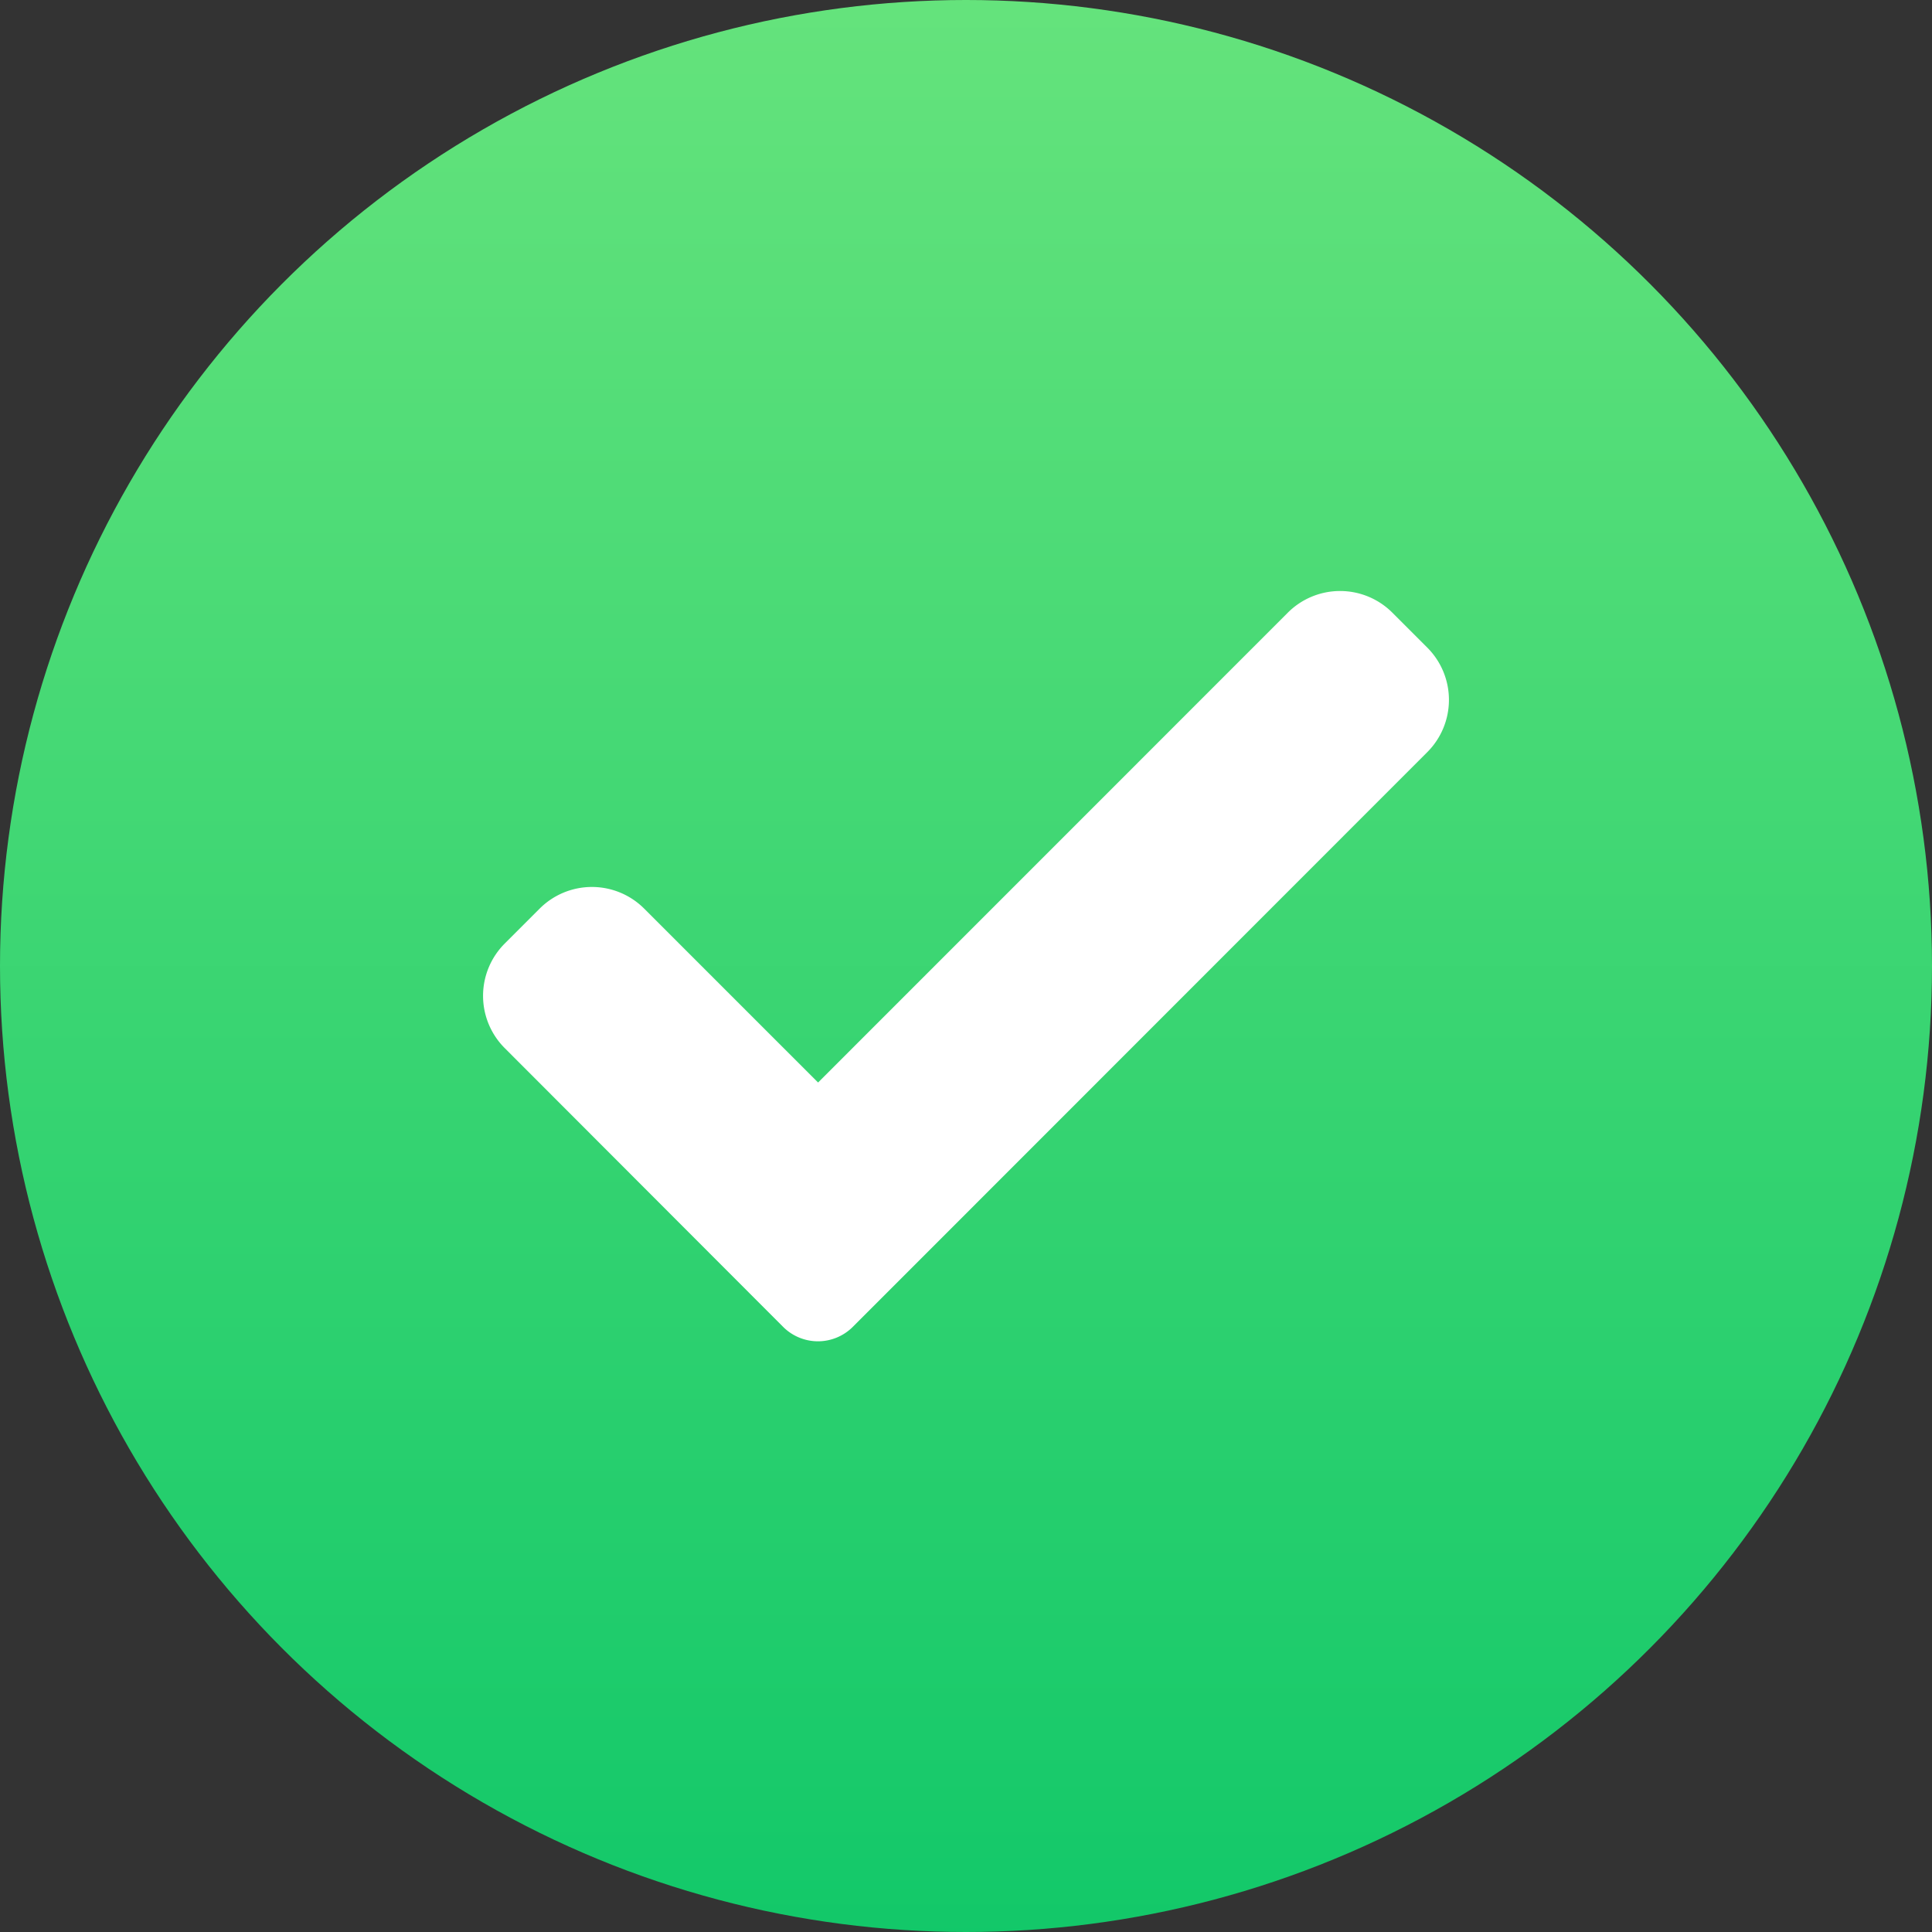
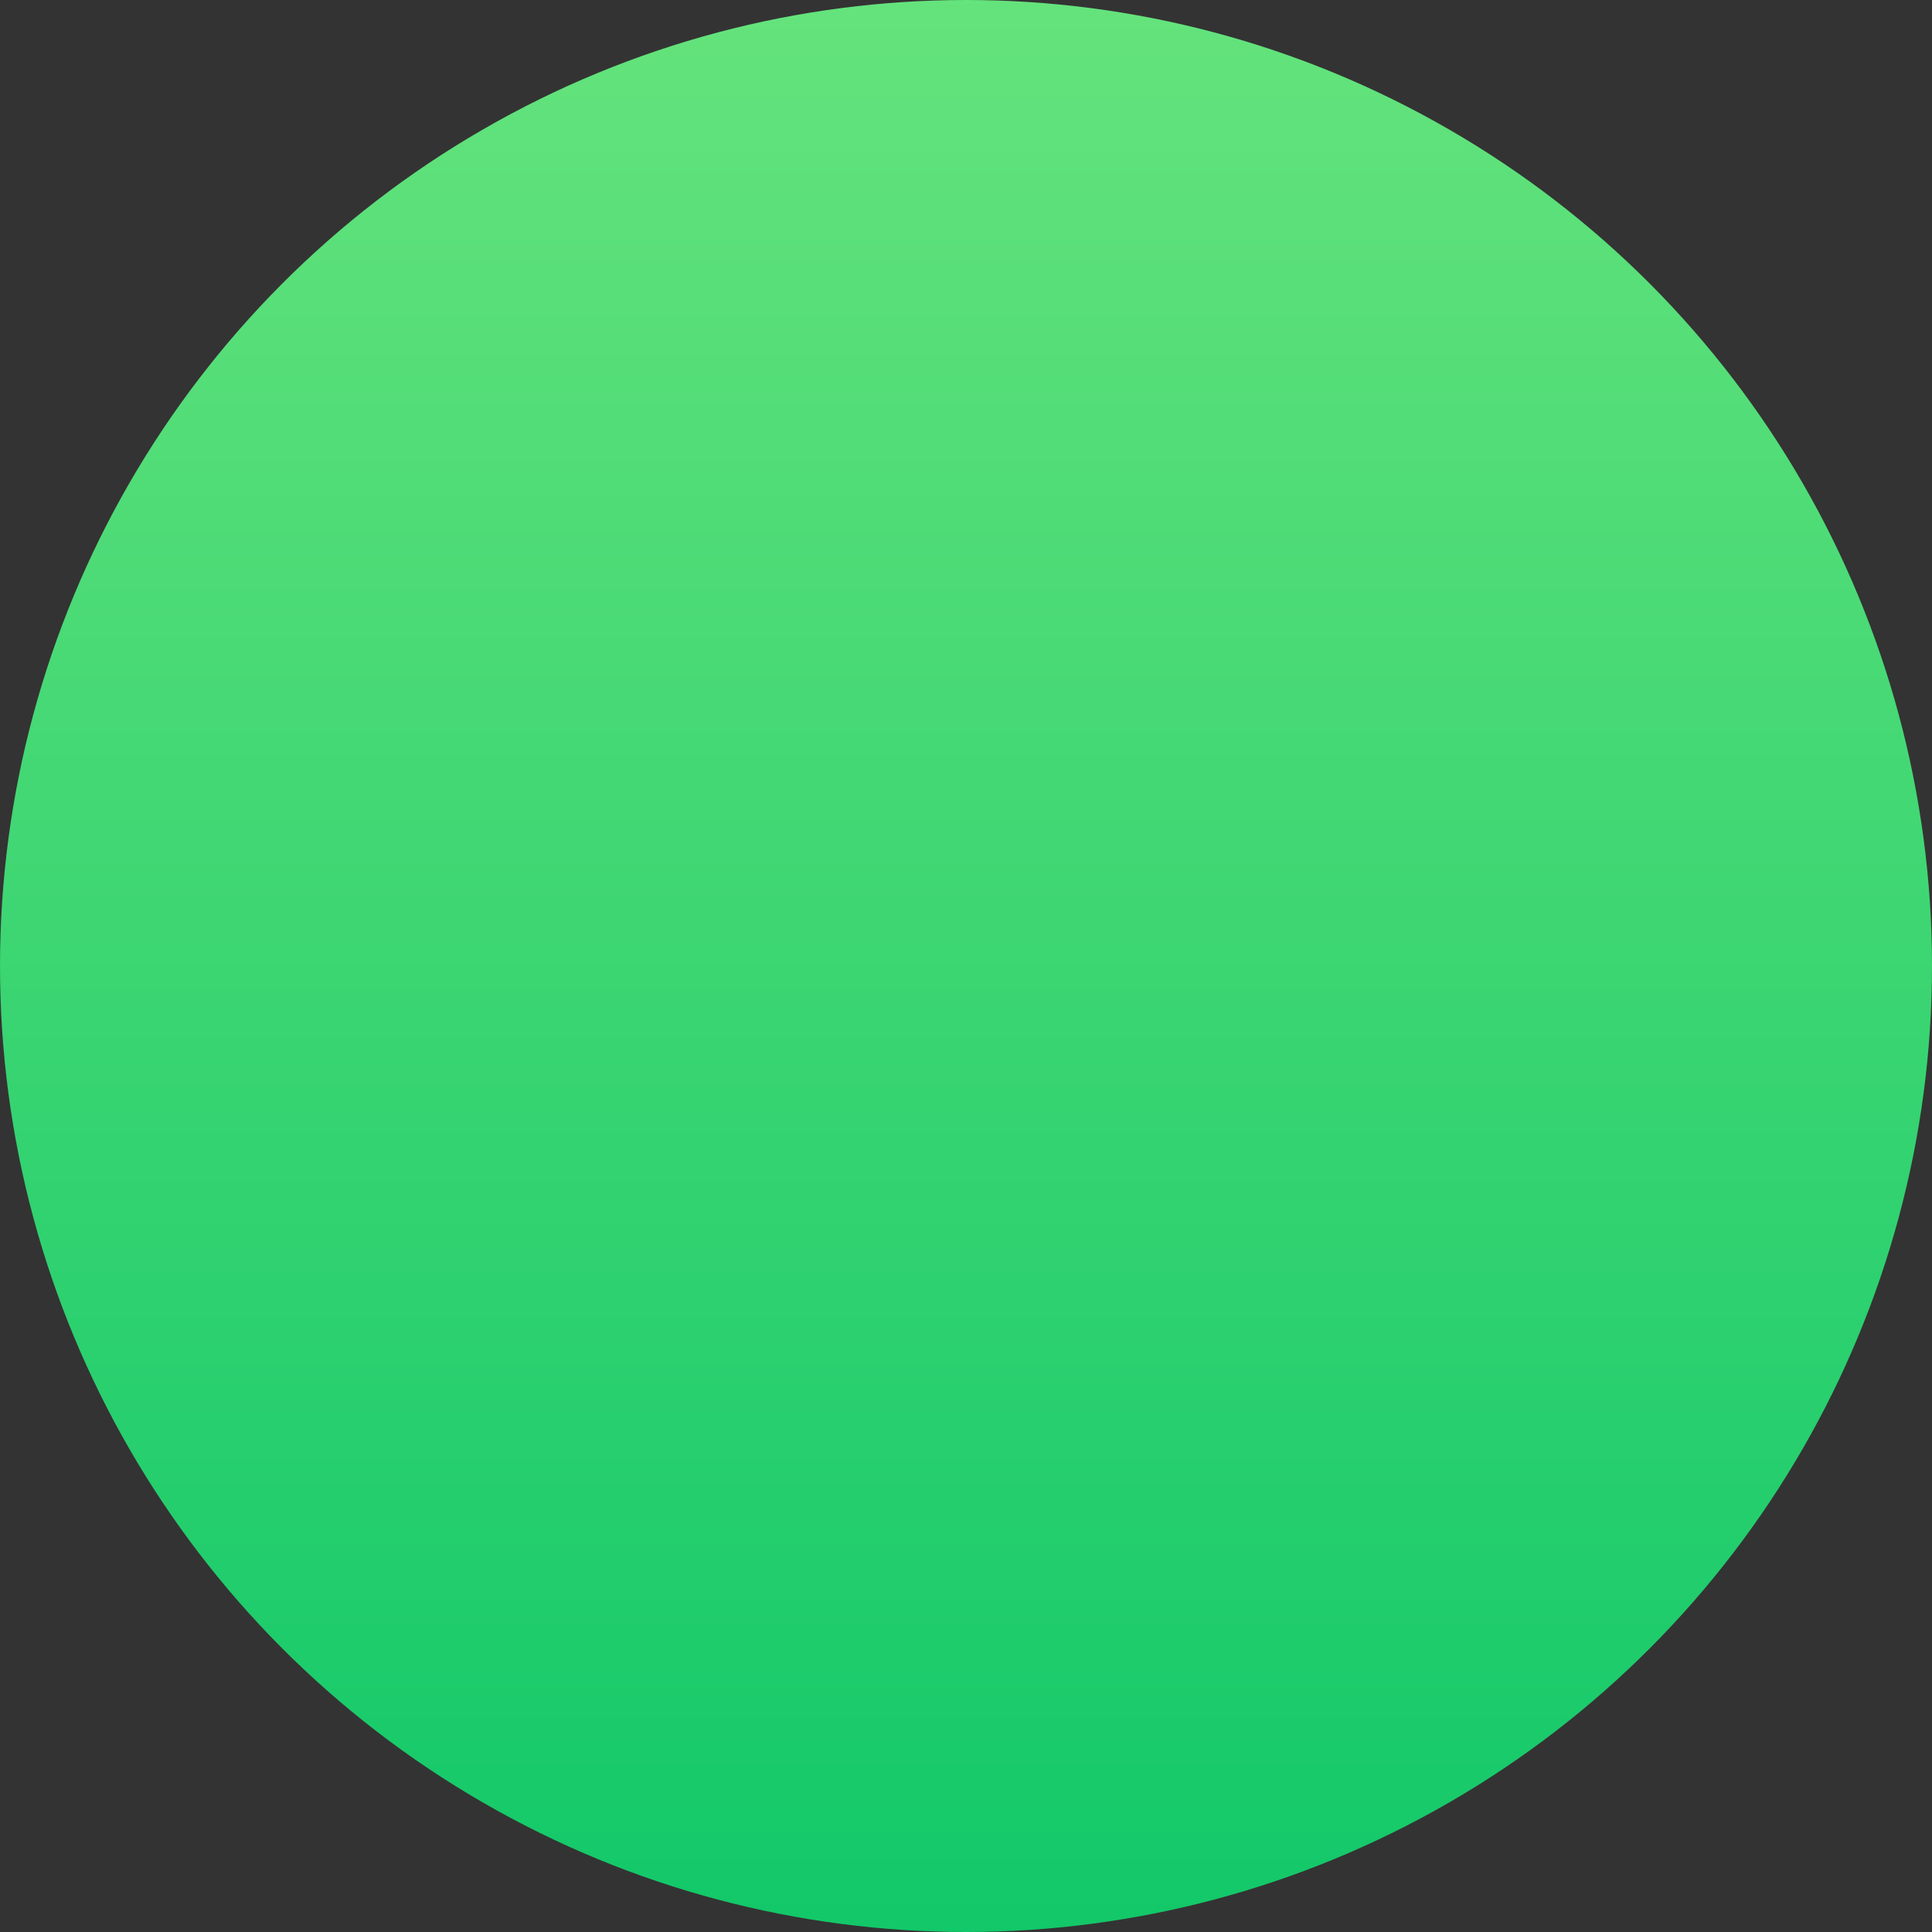
<svg xmlns="http://www.w3.org/2000/svg" width="16" height="16" viewBox="0 0 16 16">
  <rect x="0" y="0" width="16" height="16" fill="#333333" stroke="none" />
  <defs>
    <linearGradient id="linear-gradient" x1="0.5" x2="0.5" y2="1" gradientUnits="objectBoundingBox">
      <stop offset="0" stop-color="#65e37c" />
      <stop offset="1" stop-color="#12c869" />
    </linearGradient>
  </defs>
  <g id="ic_check" transform="translate(-1400 -1132)">
    <circle id="Ellipse_10" data-name="Ellipse 10" cx="8" cy="8" r="8" transform="translate(1400 1132)" fill="url(#linear-gradient)" />
-     <path id="check" d="M3.063,6.5a.408.408,0,0,1-.578,0L.18,4.192a.612.612,0,0,1,0-.866l.289-.289a.612.612,0,0,1,.866,0l1.44,1.44L6.665.586a.612.612,0,0,1,.866,0L7.82.875a.612.612,0,0,1,0,.866Zm0,0" transform="translate(1404 1136.488)" fill="#fff" />
  </g>
</svg>